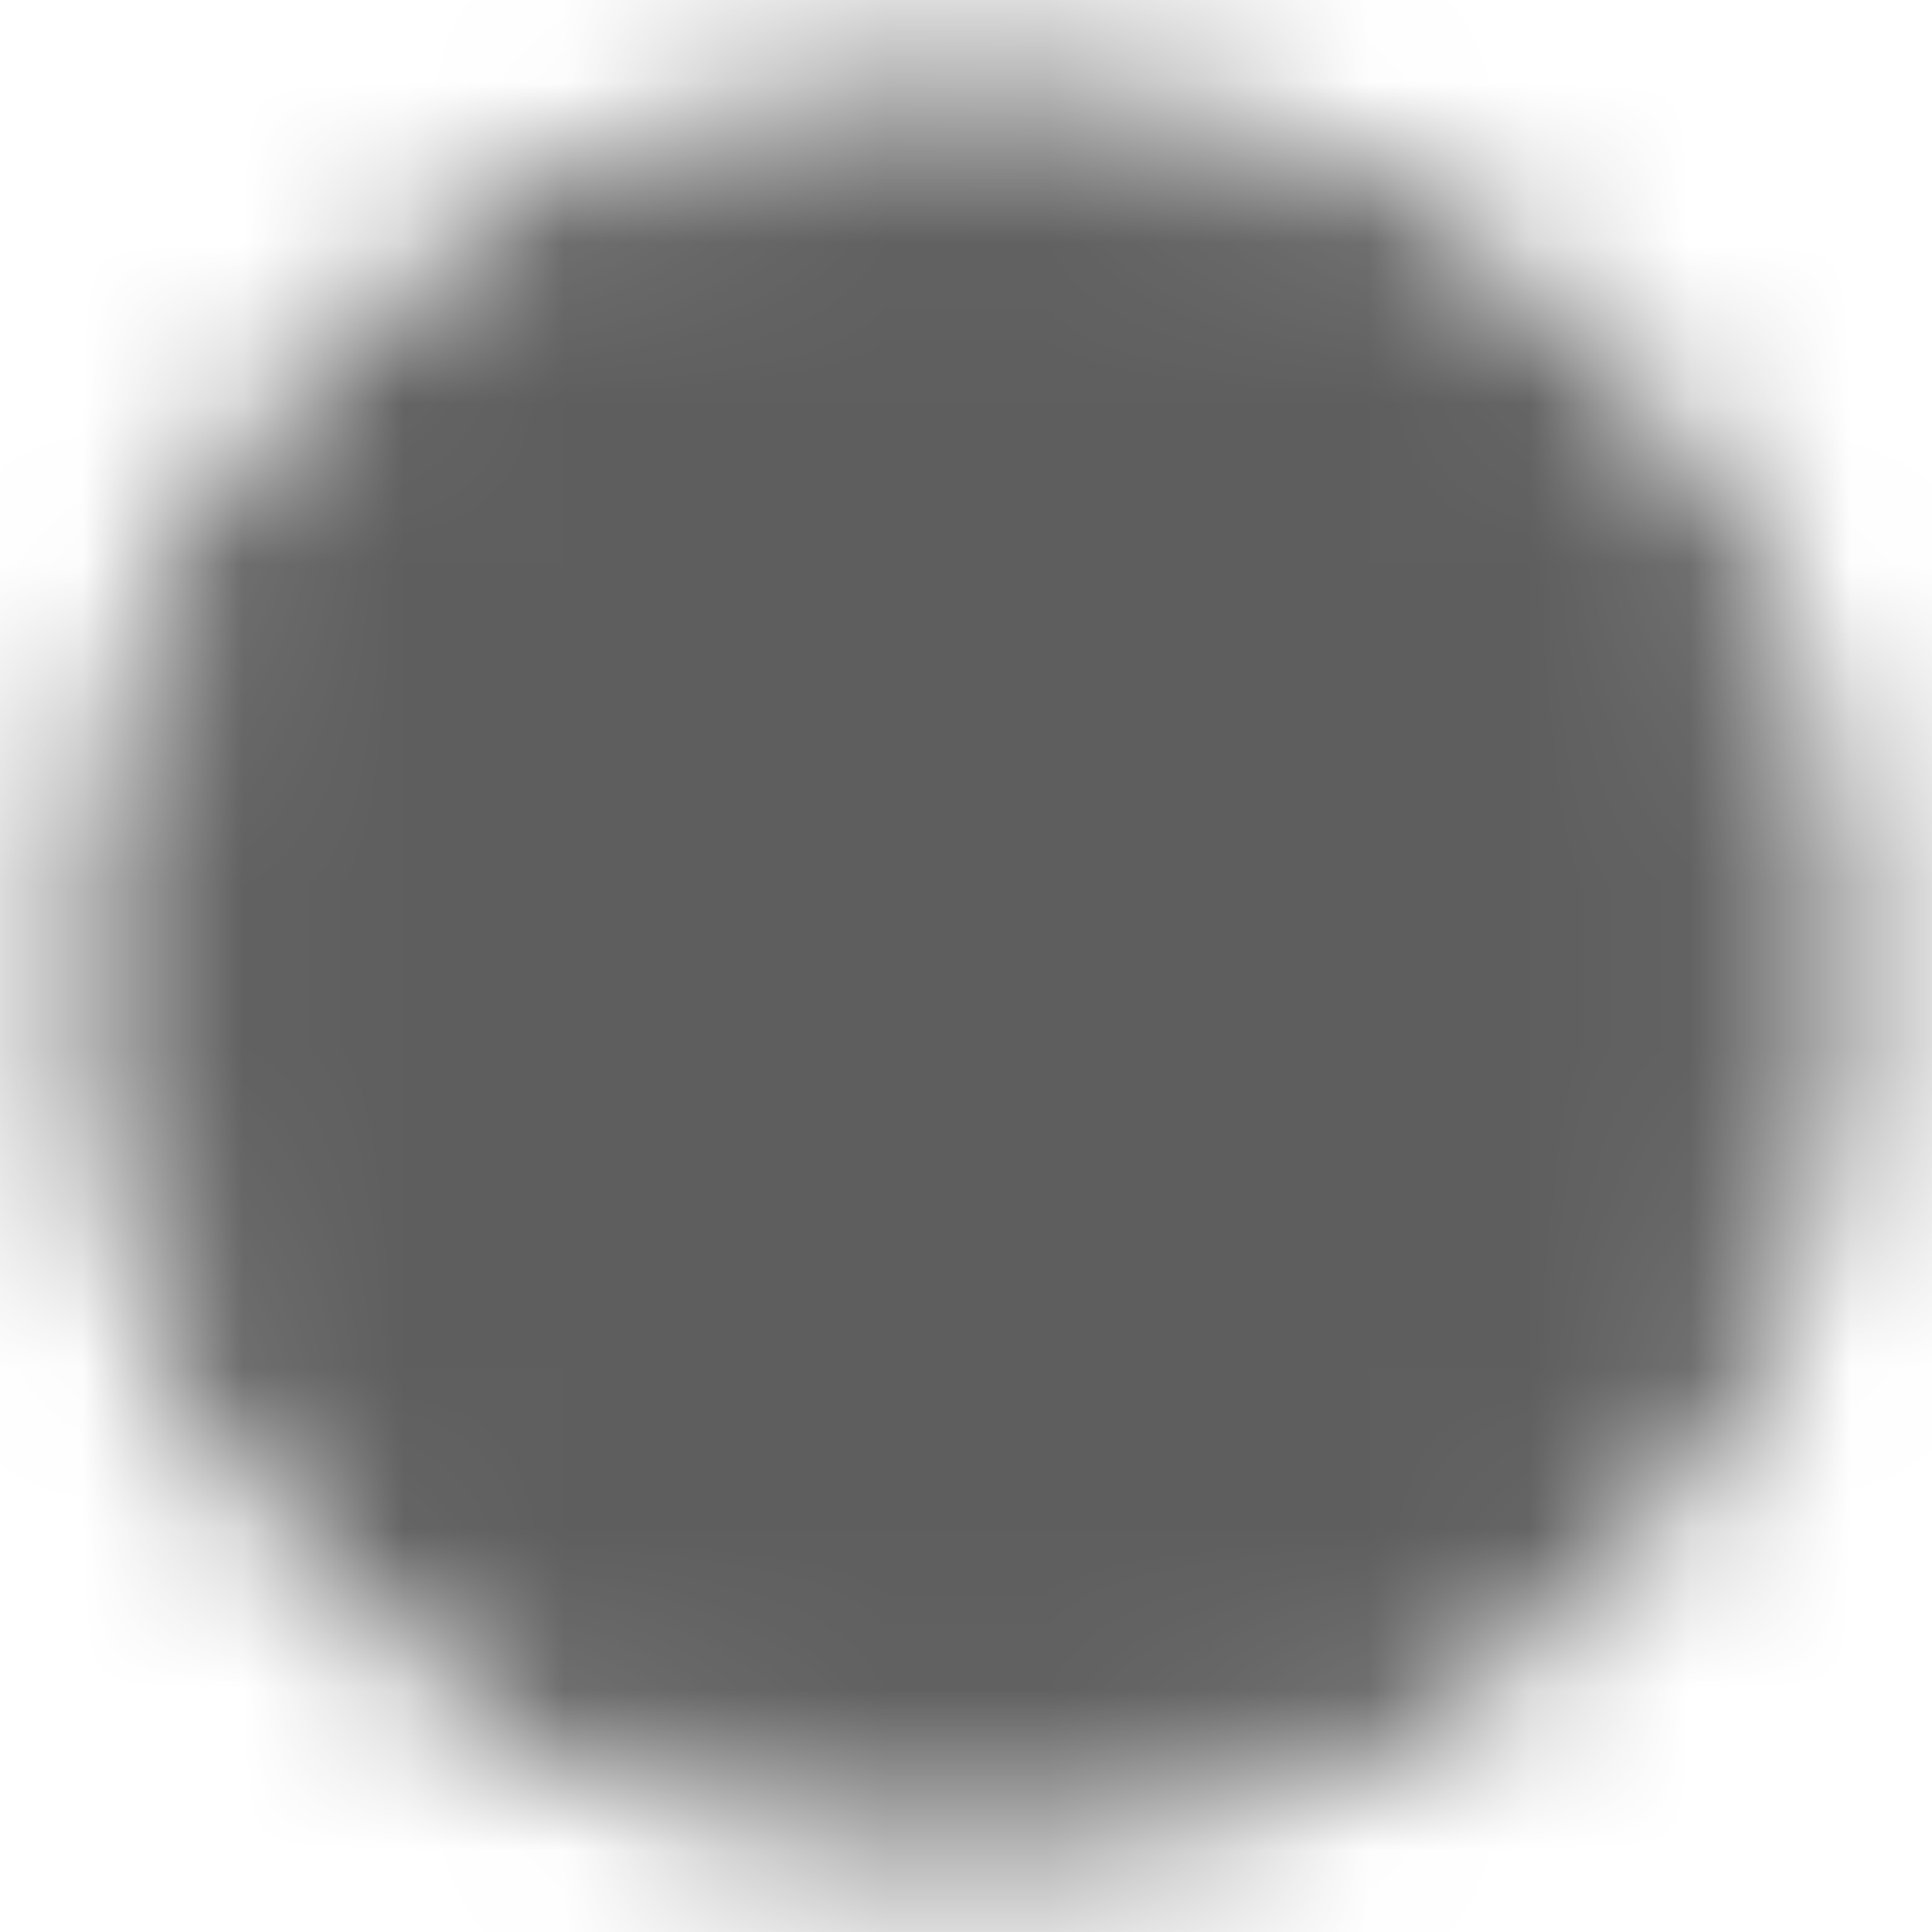
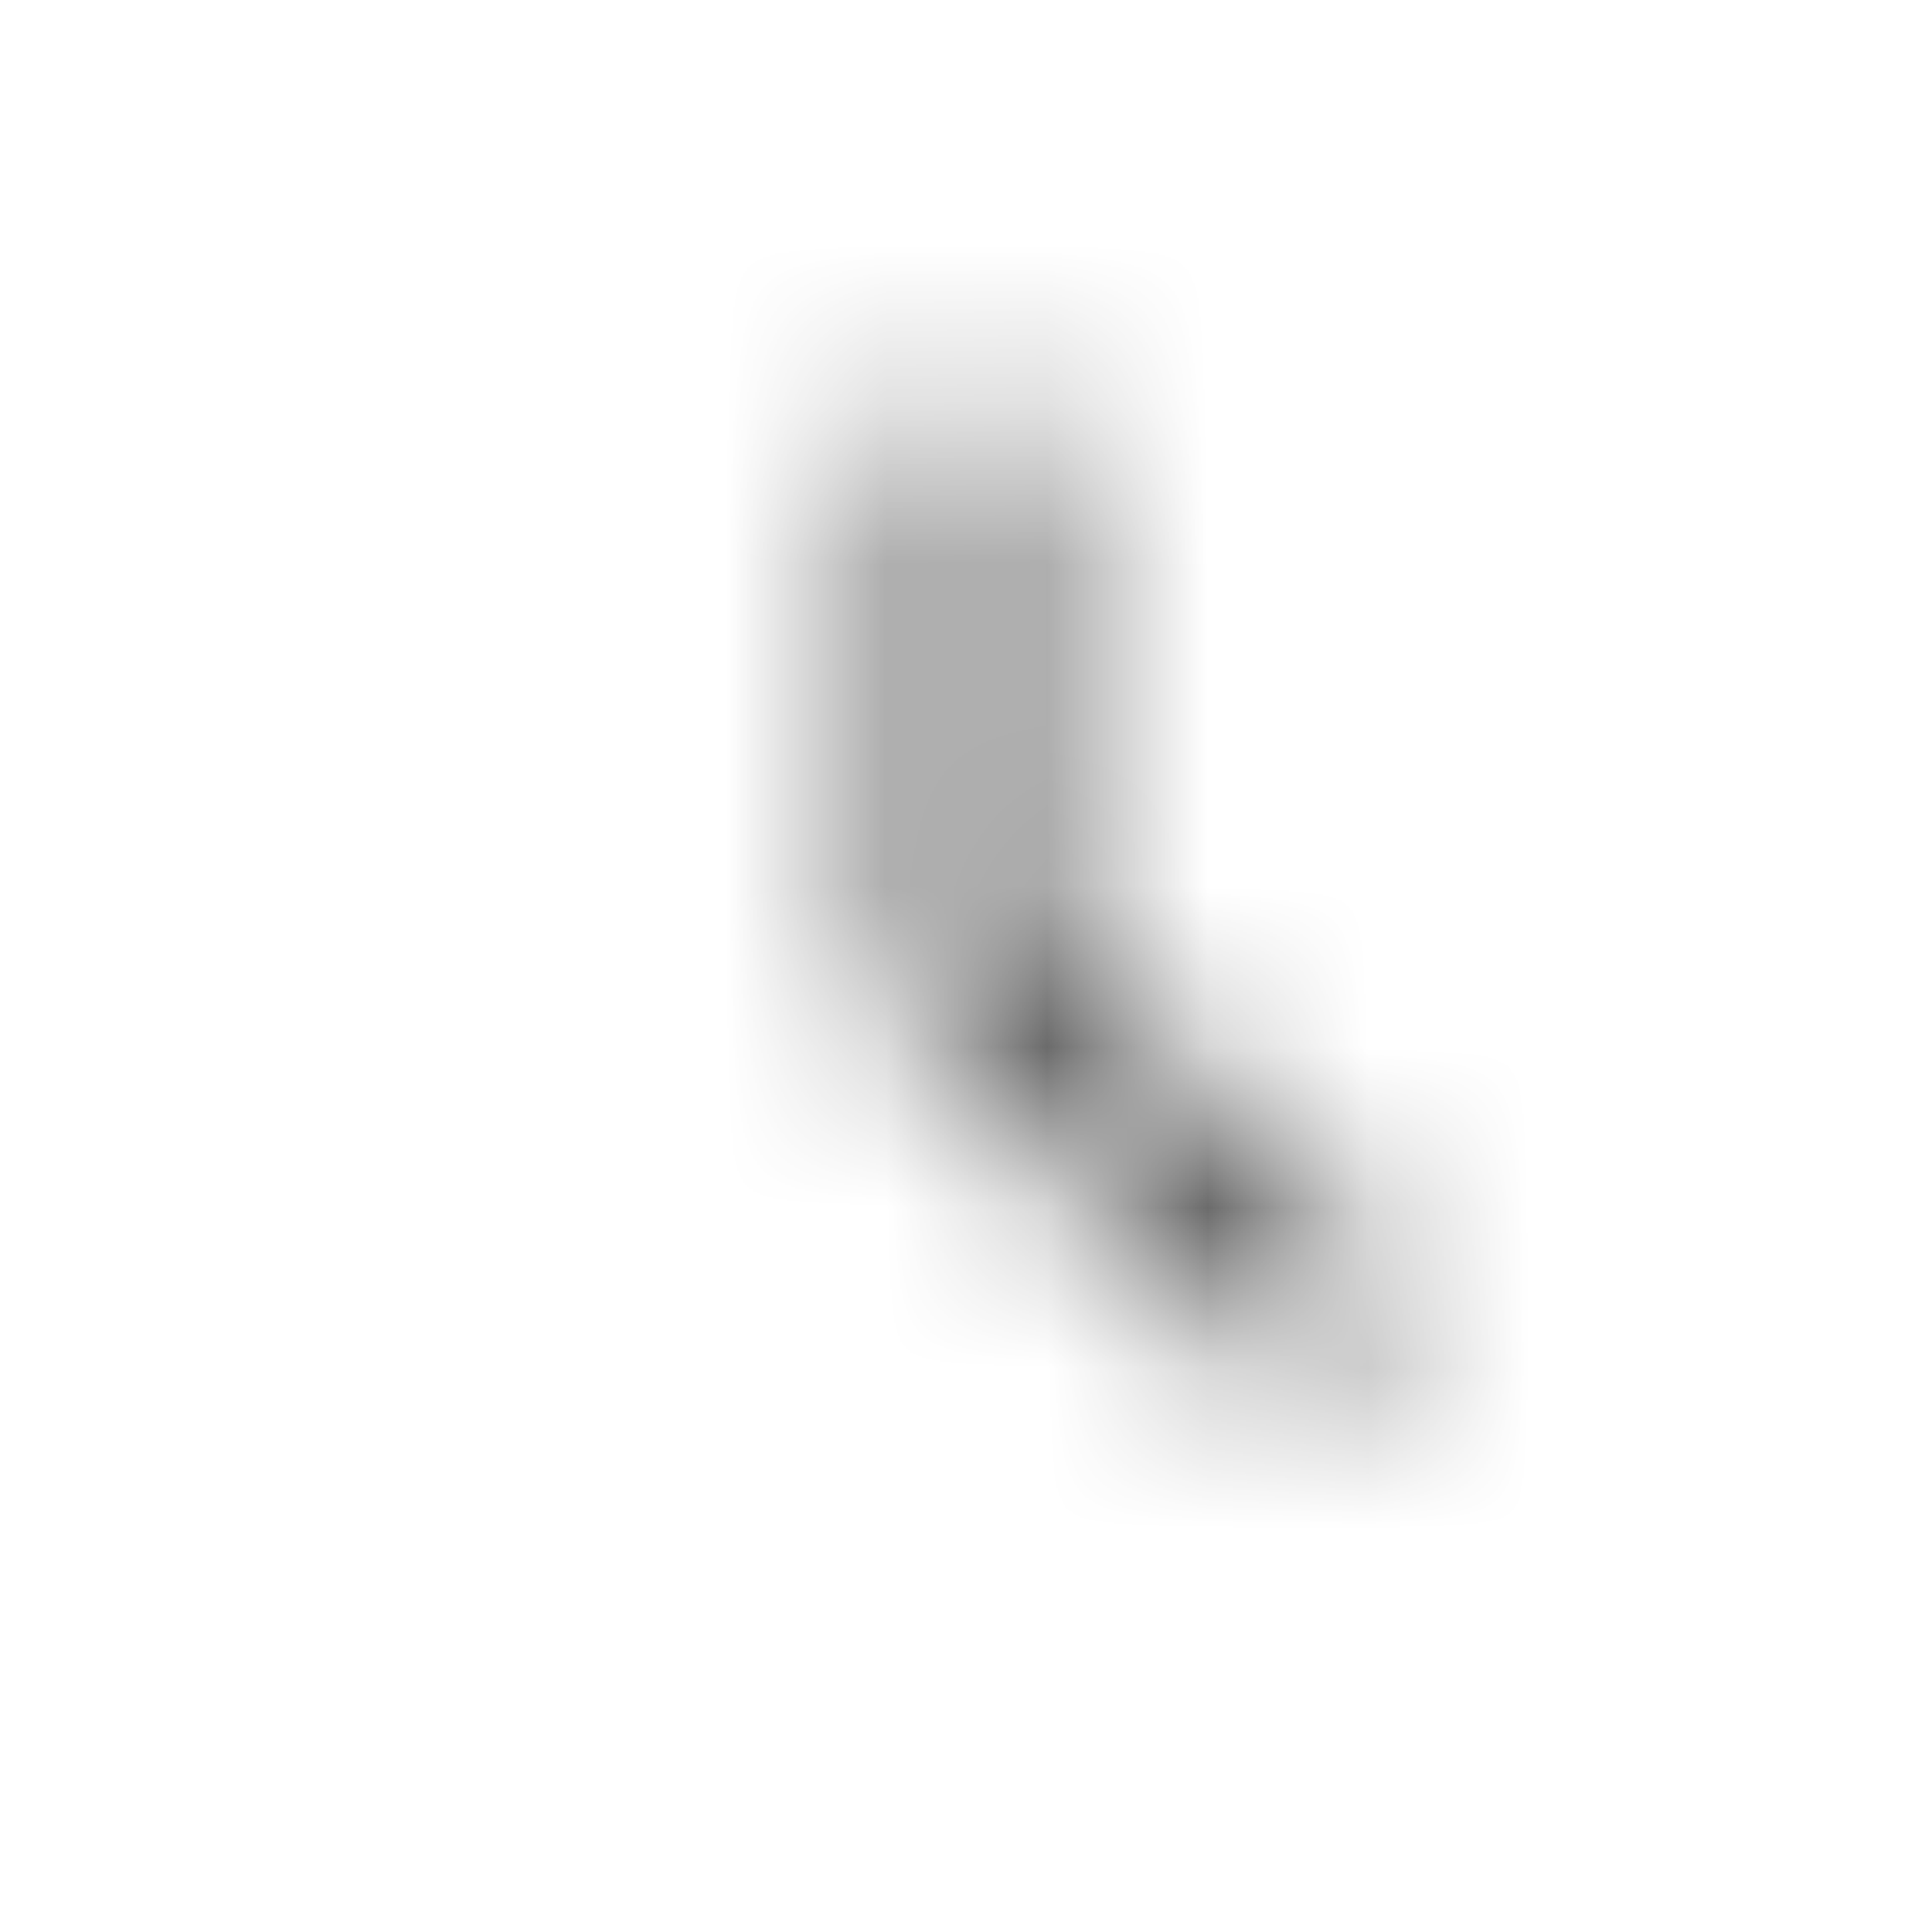
<svg xmlns="http://www.w3.org/2000/svg" width="12" height="12" viewBox="0 0 12 12" fill="none">
  <mask id="mask0_3736_7219" style="mask-type:luminance" maskUnits="userSpaceOnUse" x="0" y="0" width="12" height="12">
-     <path d="M6 11C8.761 11 11 8.762 11 6C11 3.239 8.761 1 6 1C3.239 1 1 3.239 1 6C1 8.762 3.239 11 6 11Z" fill="white" stroke="white" stroke-linejoin="round" />
    <path d="M6.002 3V6.003L8.122 8.123" stroke="black" stroke-linecap="round" stroke-linejoin="round" />
  </mask>
  <g mask="url(#mask0_3736_7219)">
    <path d="M0 3.05176e-05H12V12H0V3.05176e-05Z" fill="#5E5E5E" />
  </g>
</svg>